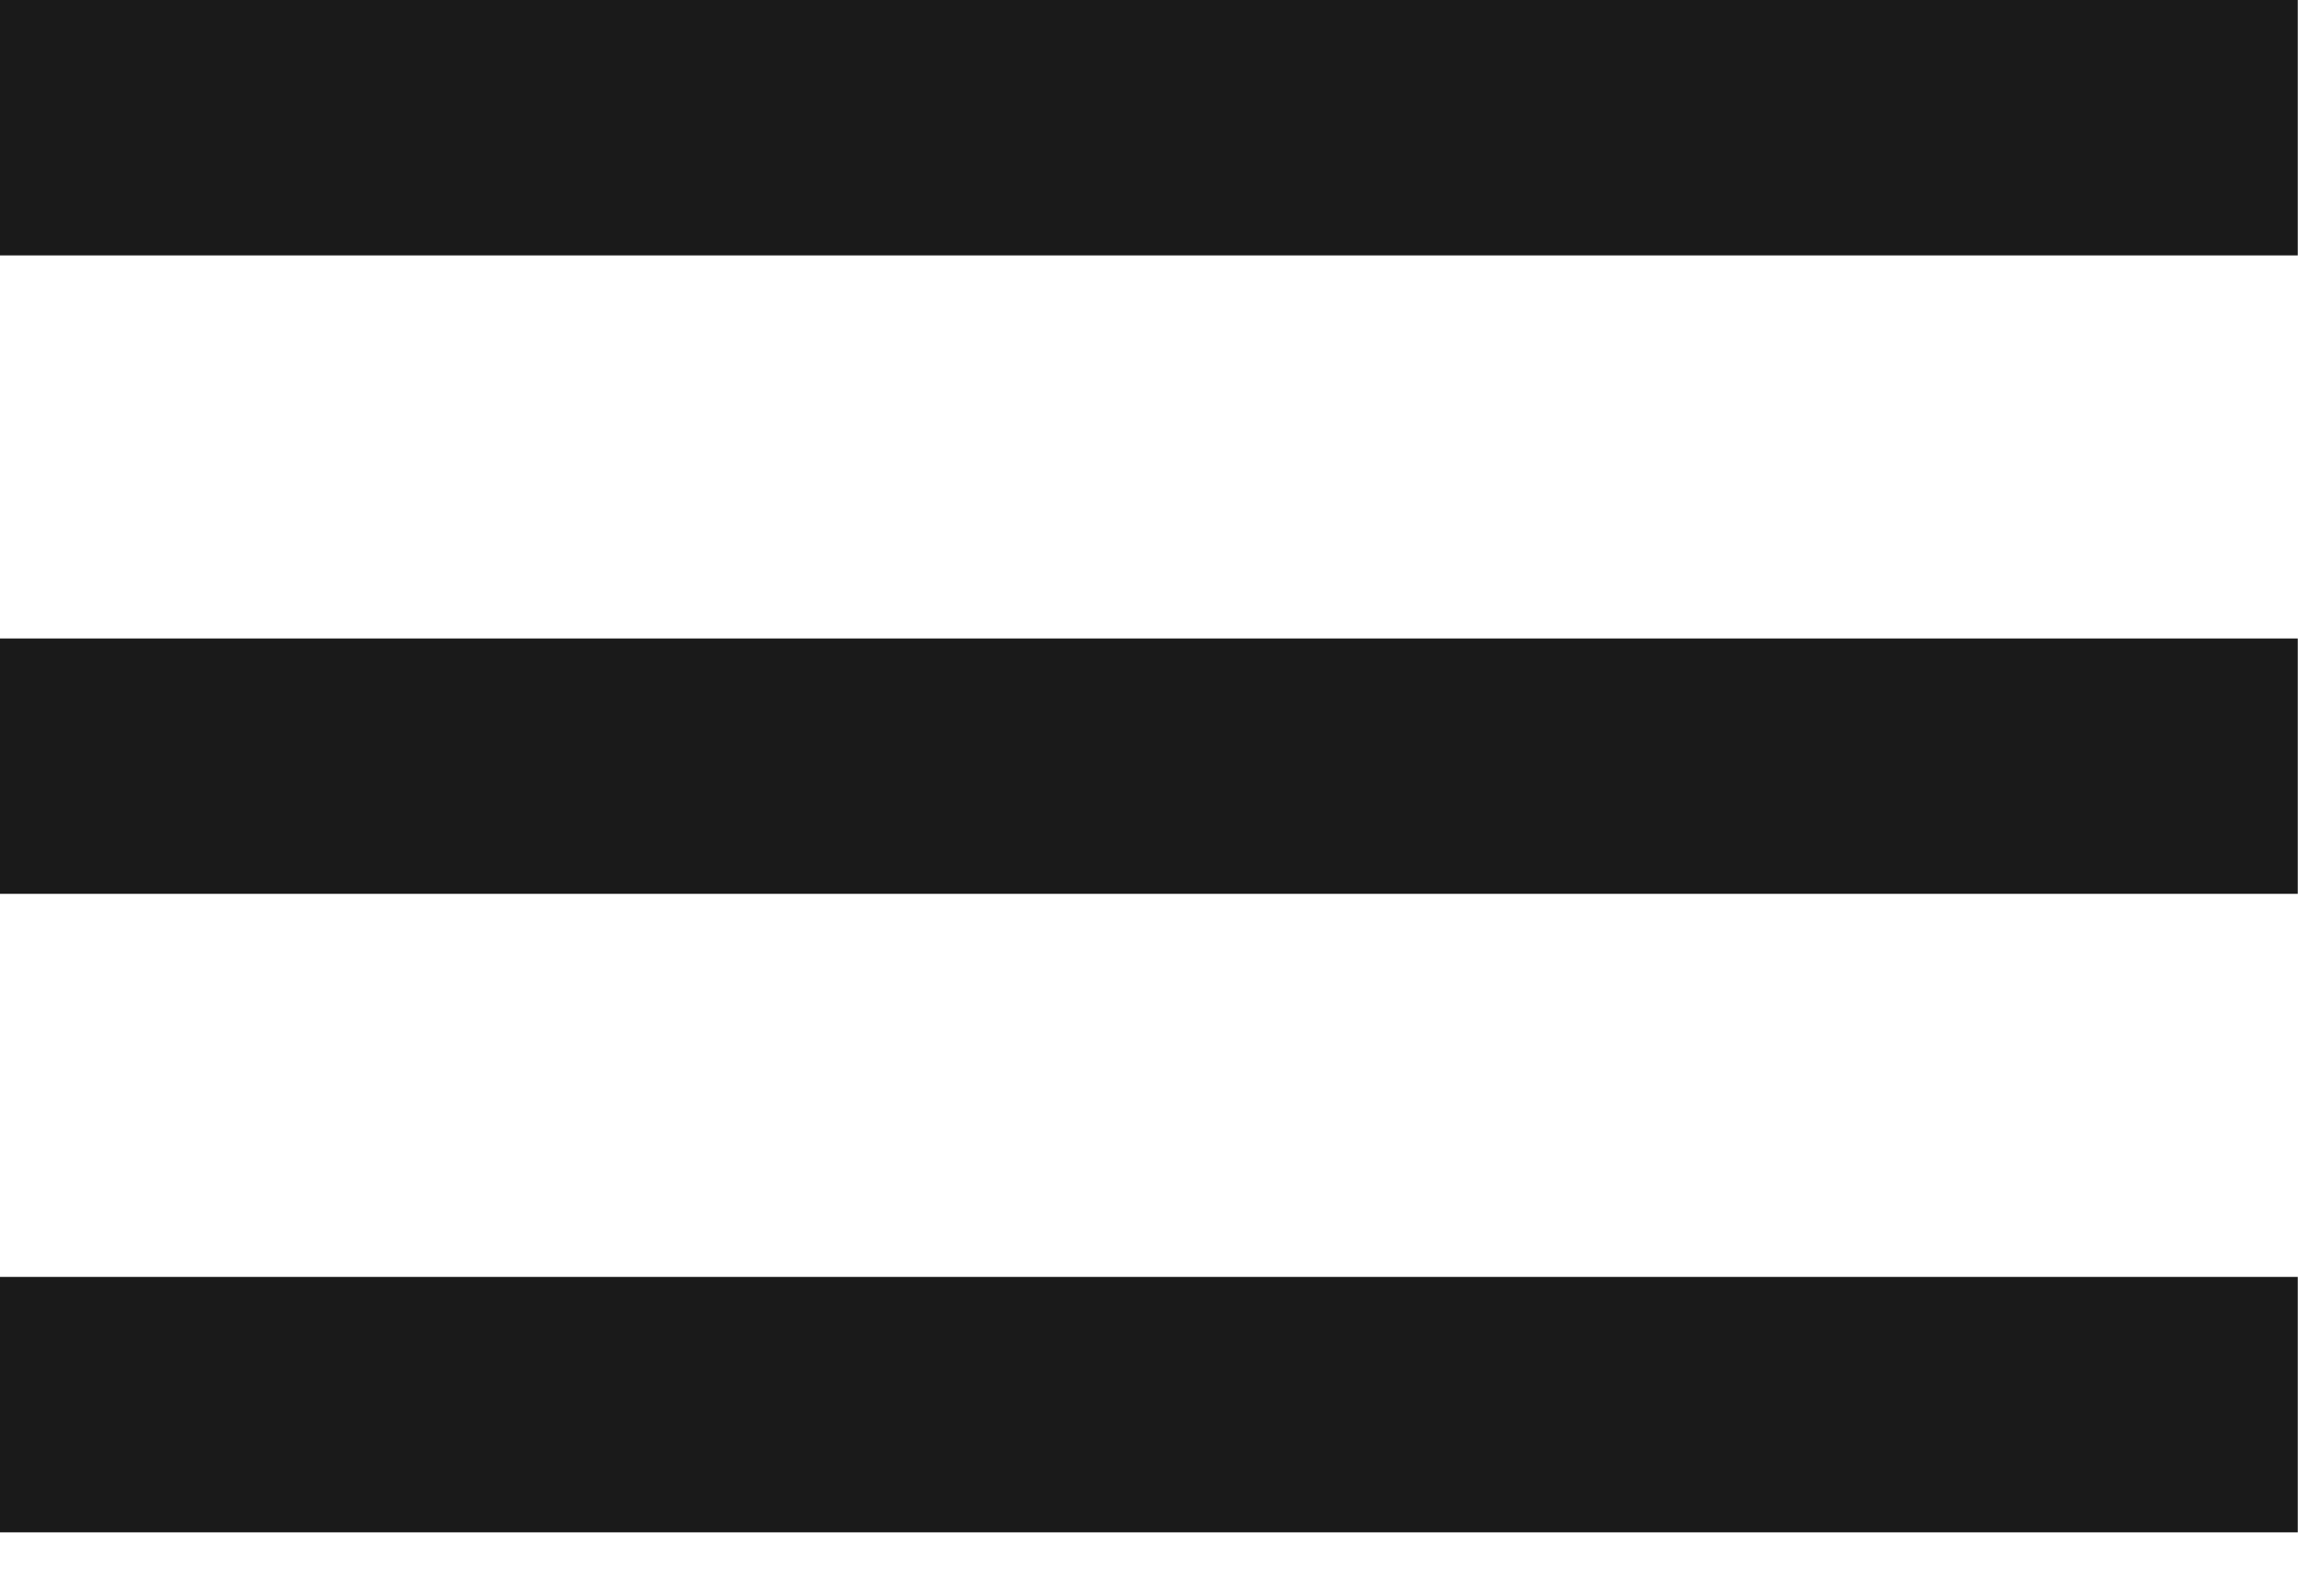
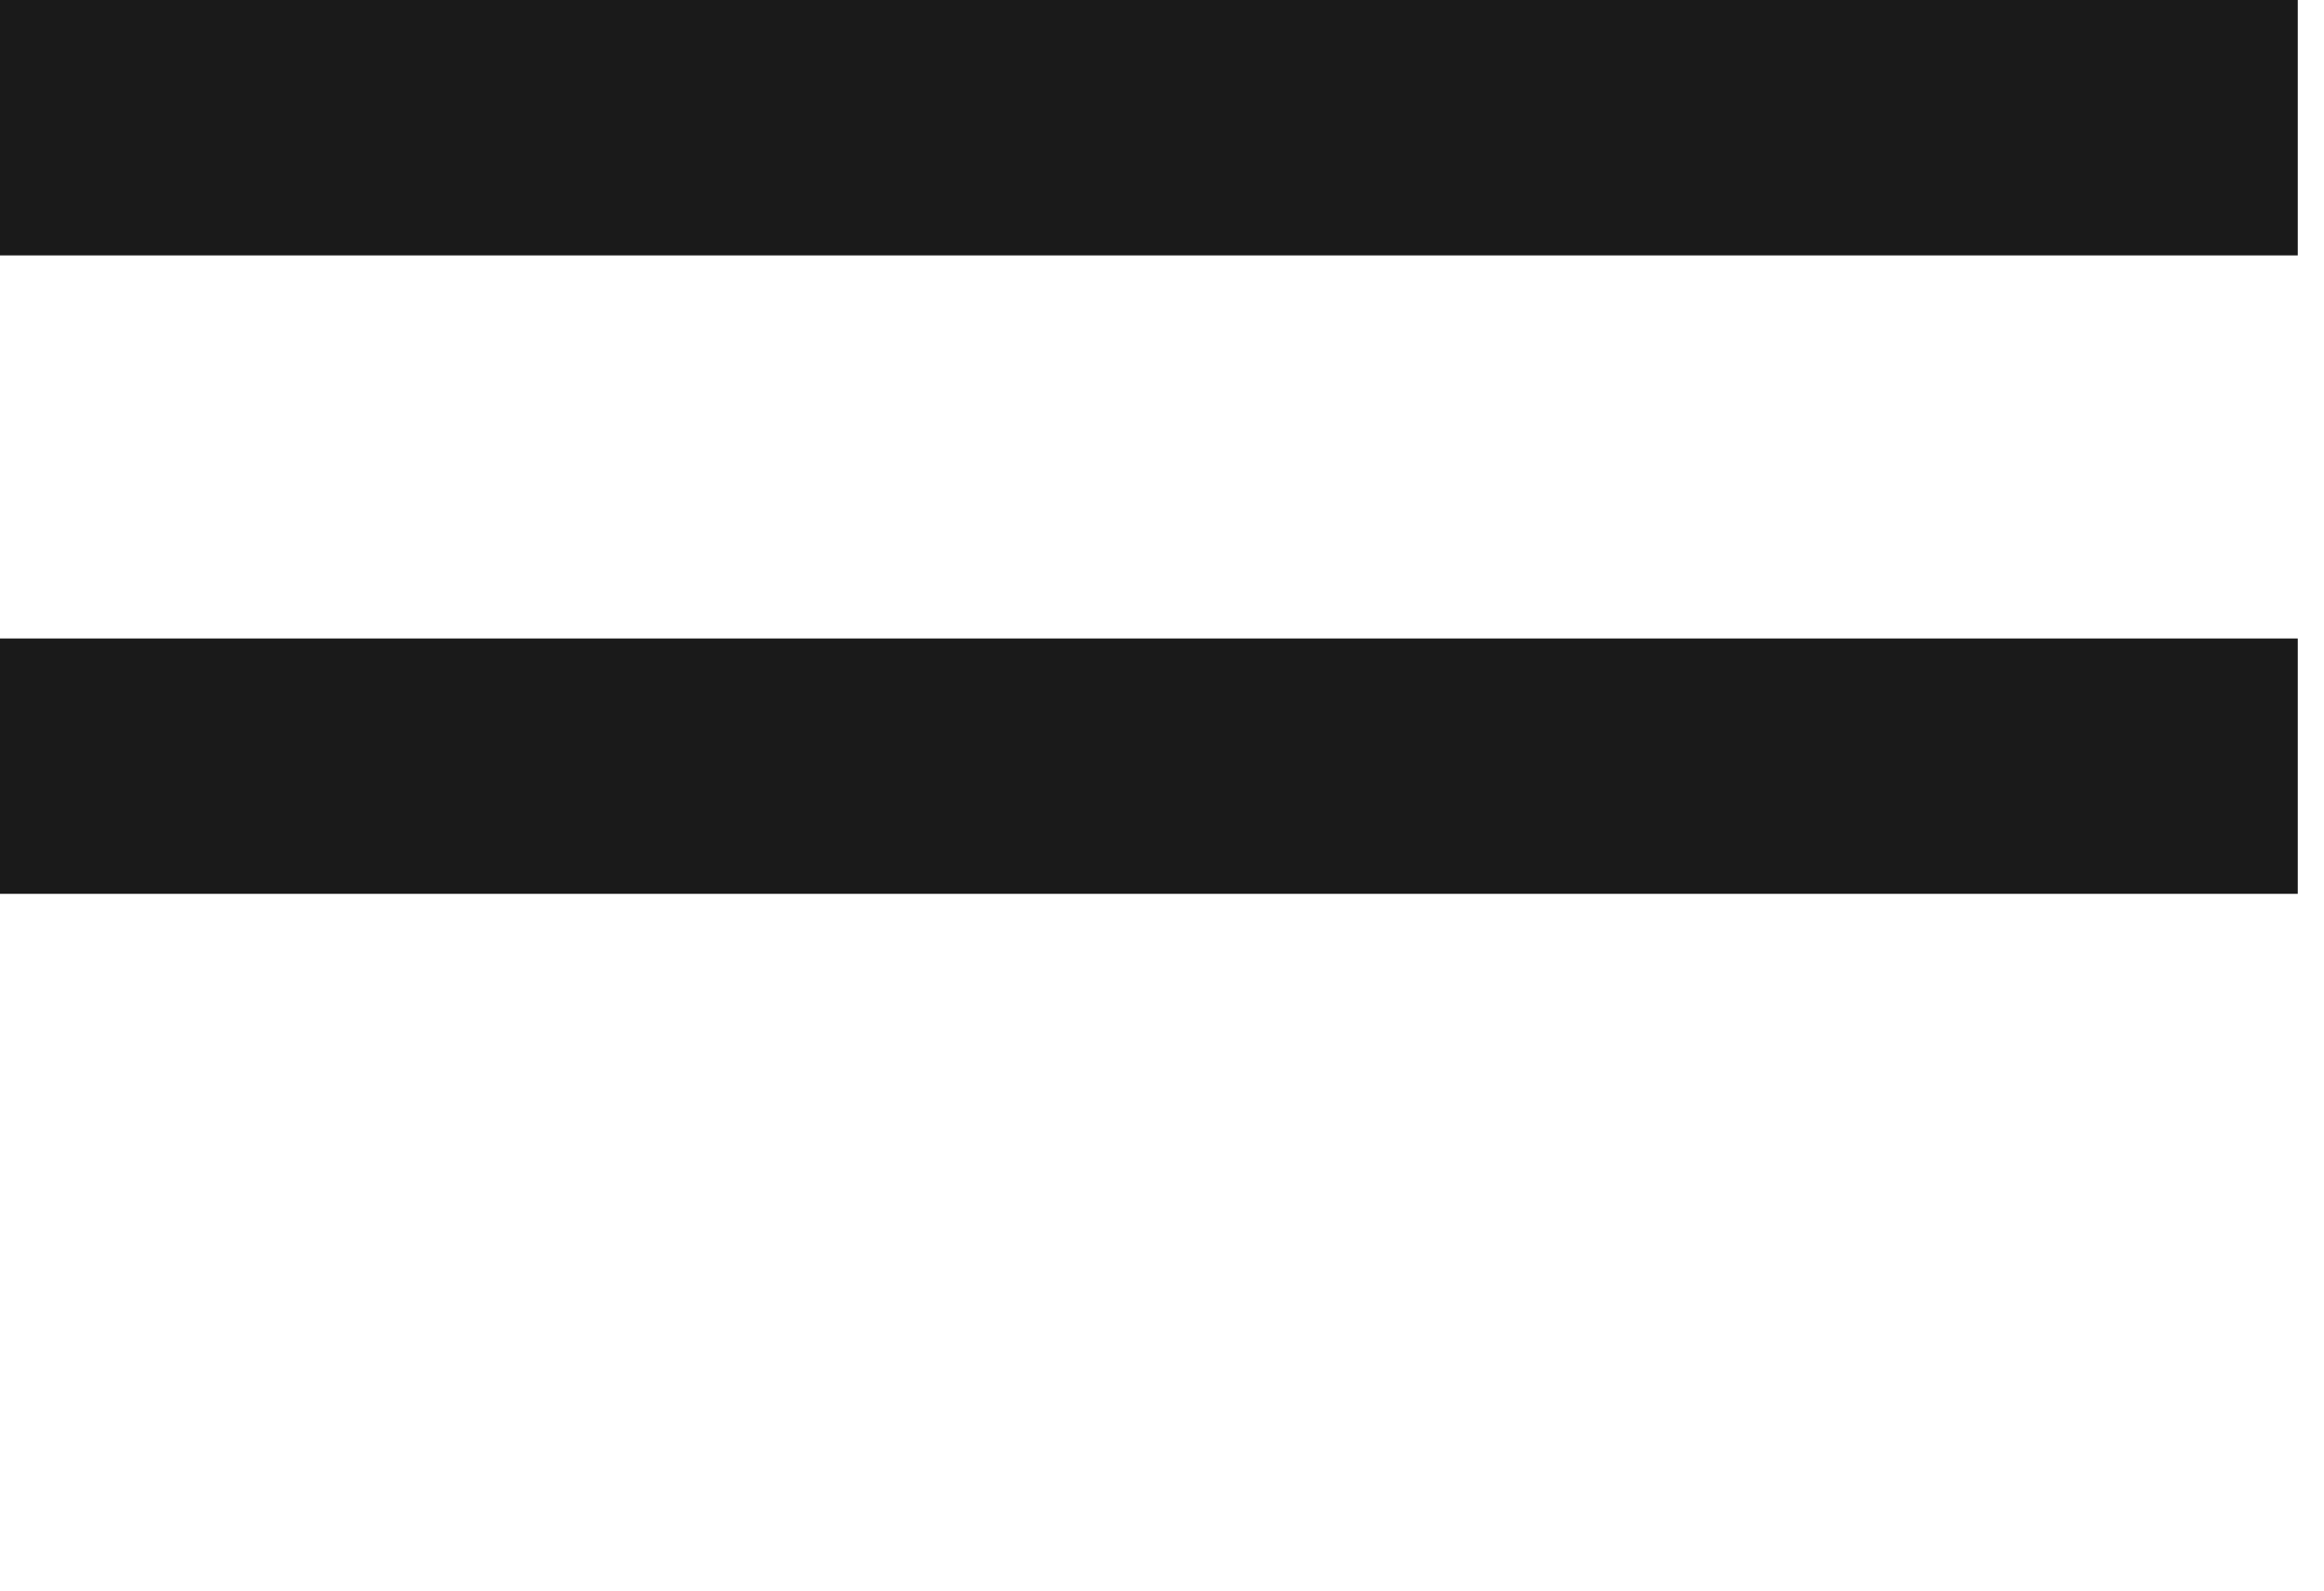
<svg xmlns="http://www.w3.org/2000/svg" width="38" height="26" viewBox="0 0 38 26" fill="none">
-   <path d="M0 25.048V20.873H37.571V25.048H0ZM0 14.611V10.437H37.571V14.611H0ZM0 4.175V0H37.571V4.175H0Z" fill="#1A1A1A" />
+   <path d="M0 25.048V20.873V25.048H0ZM0 14.611V10.437H37.571V14.611H0ZM0 4.175V0H37.571V4.175H0Z" fill="#1A1A1A" />
</svg>